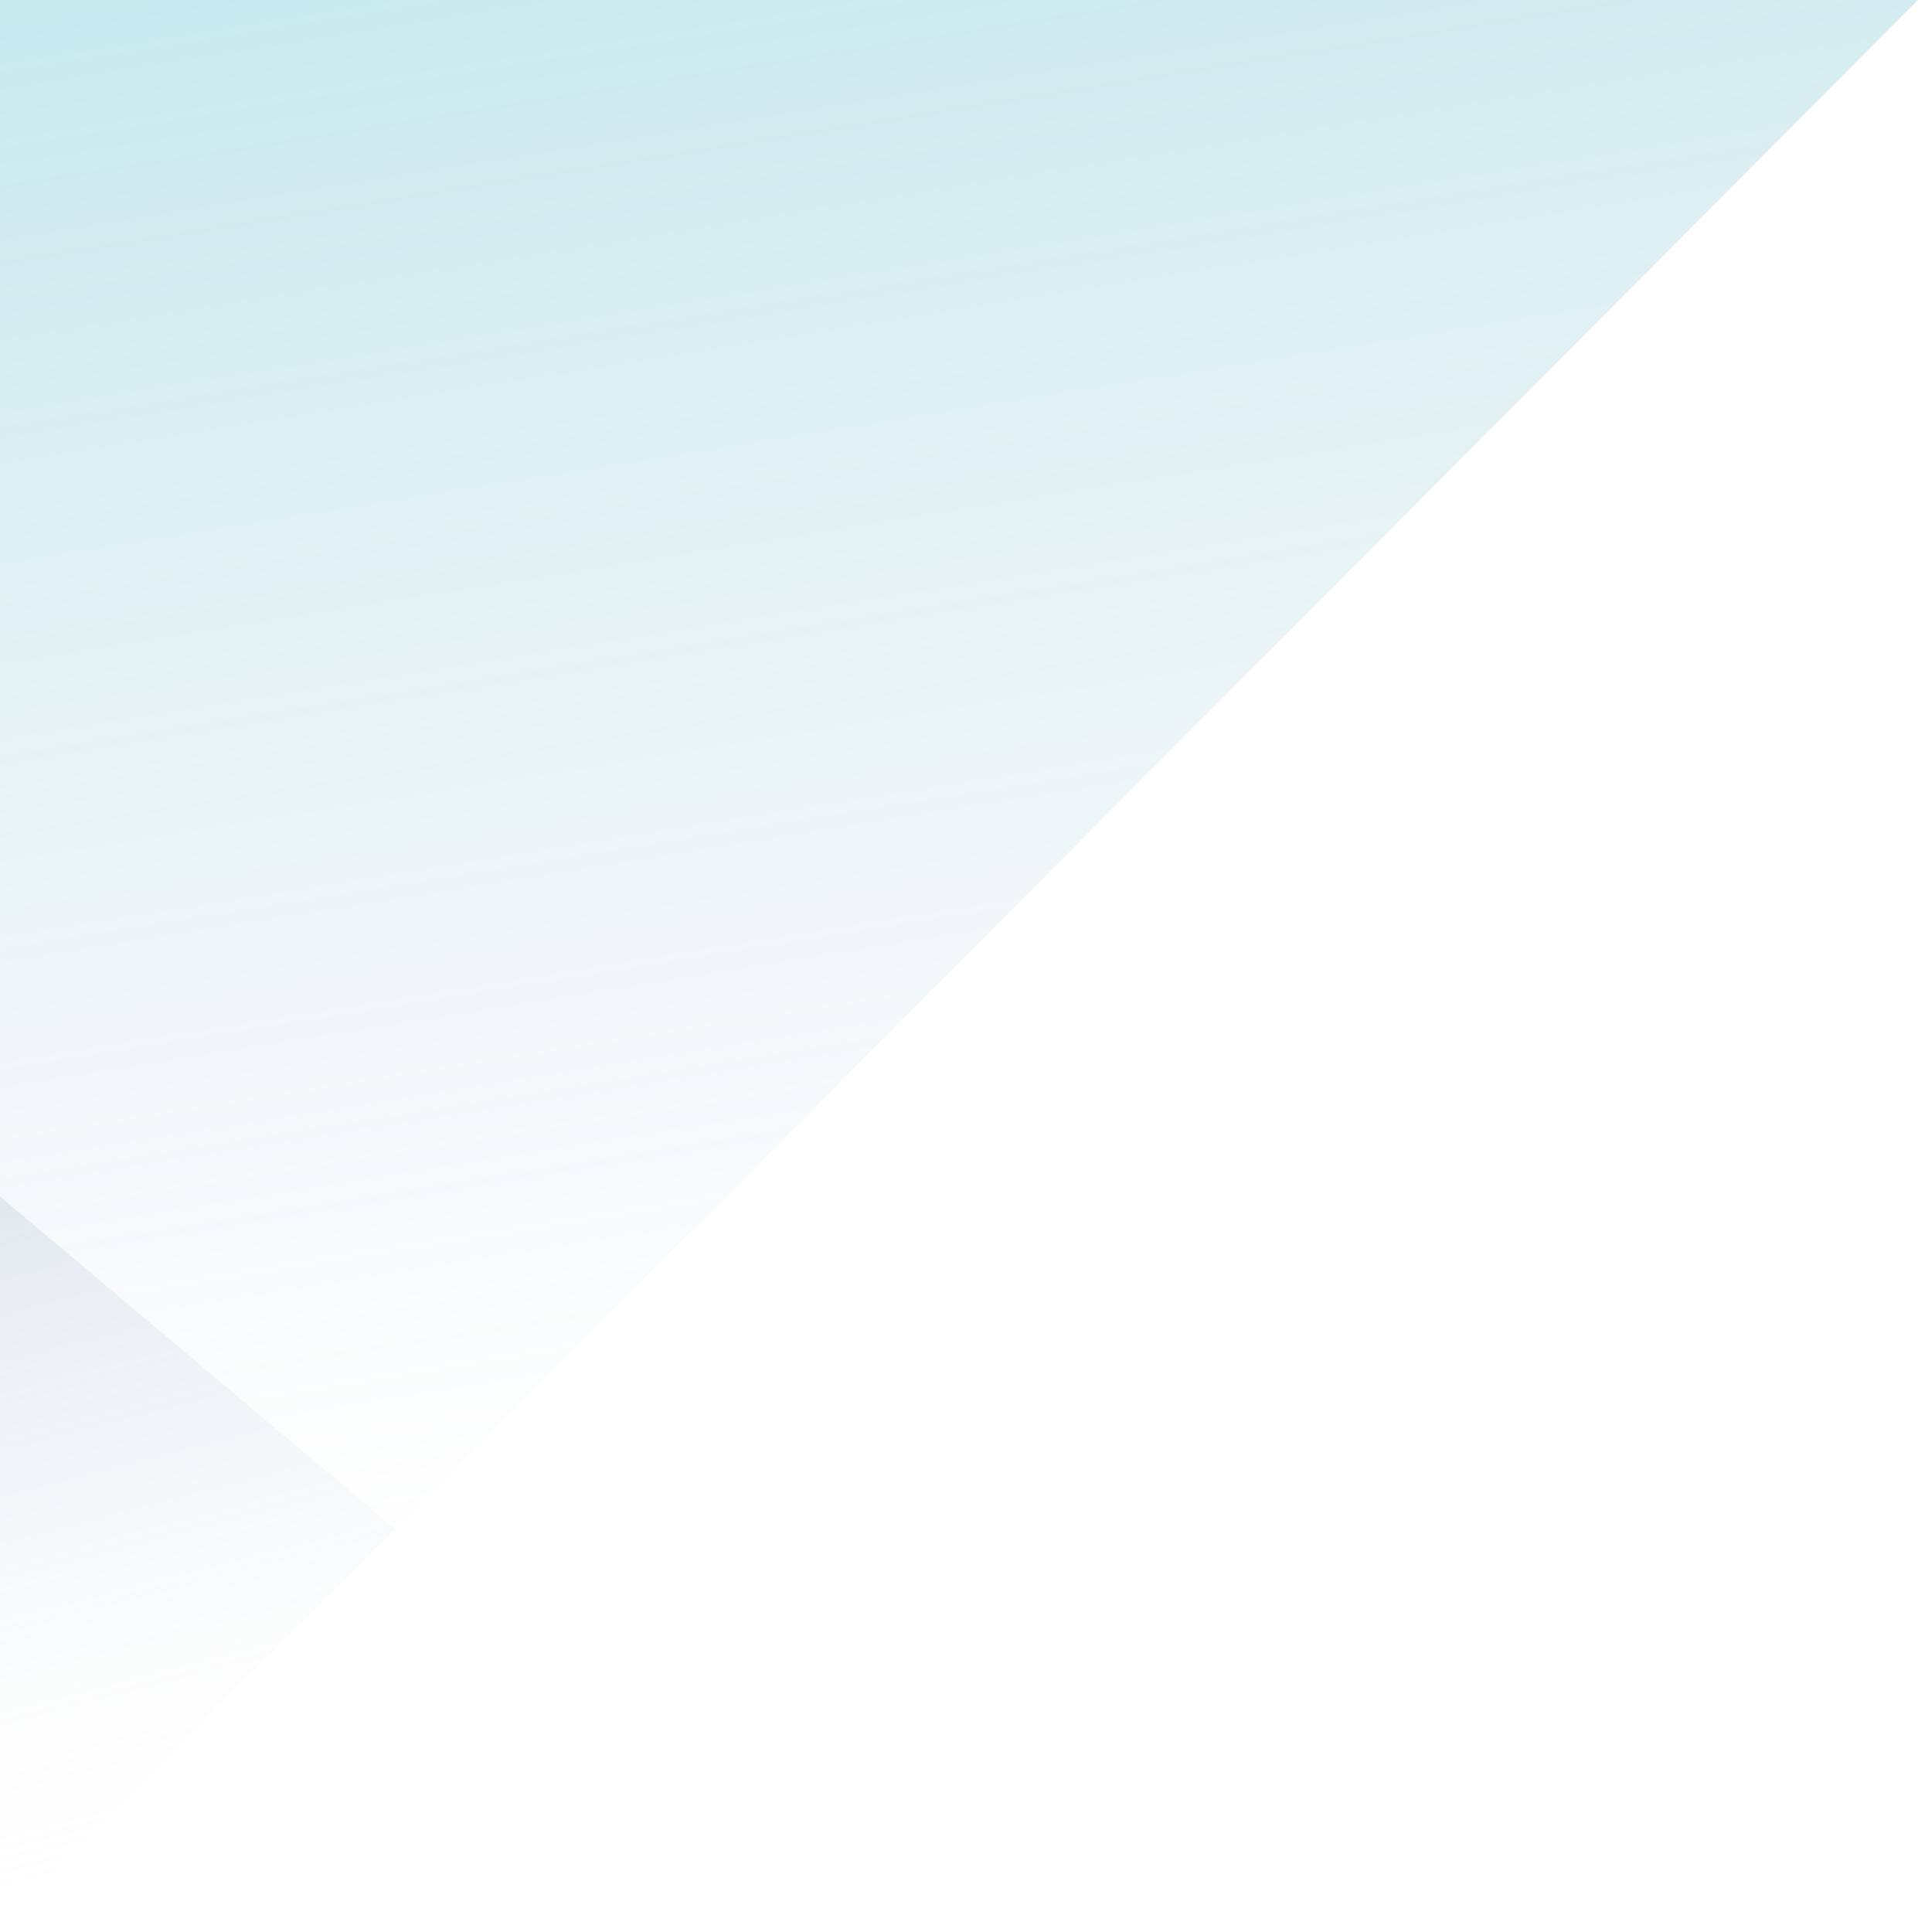
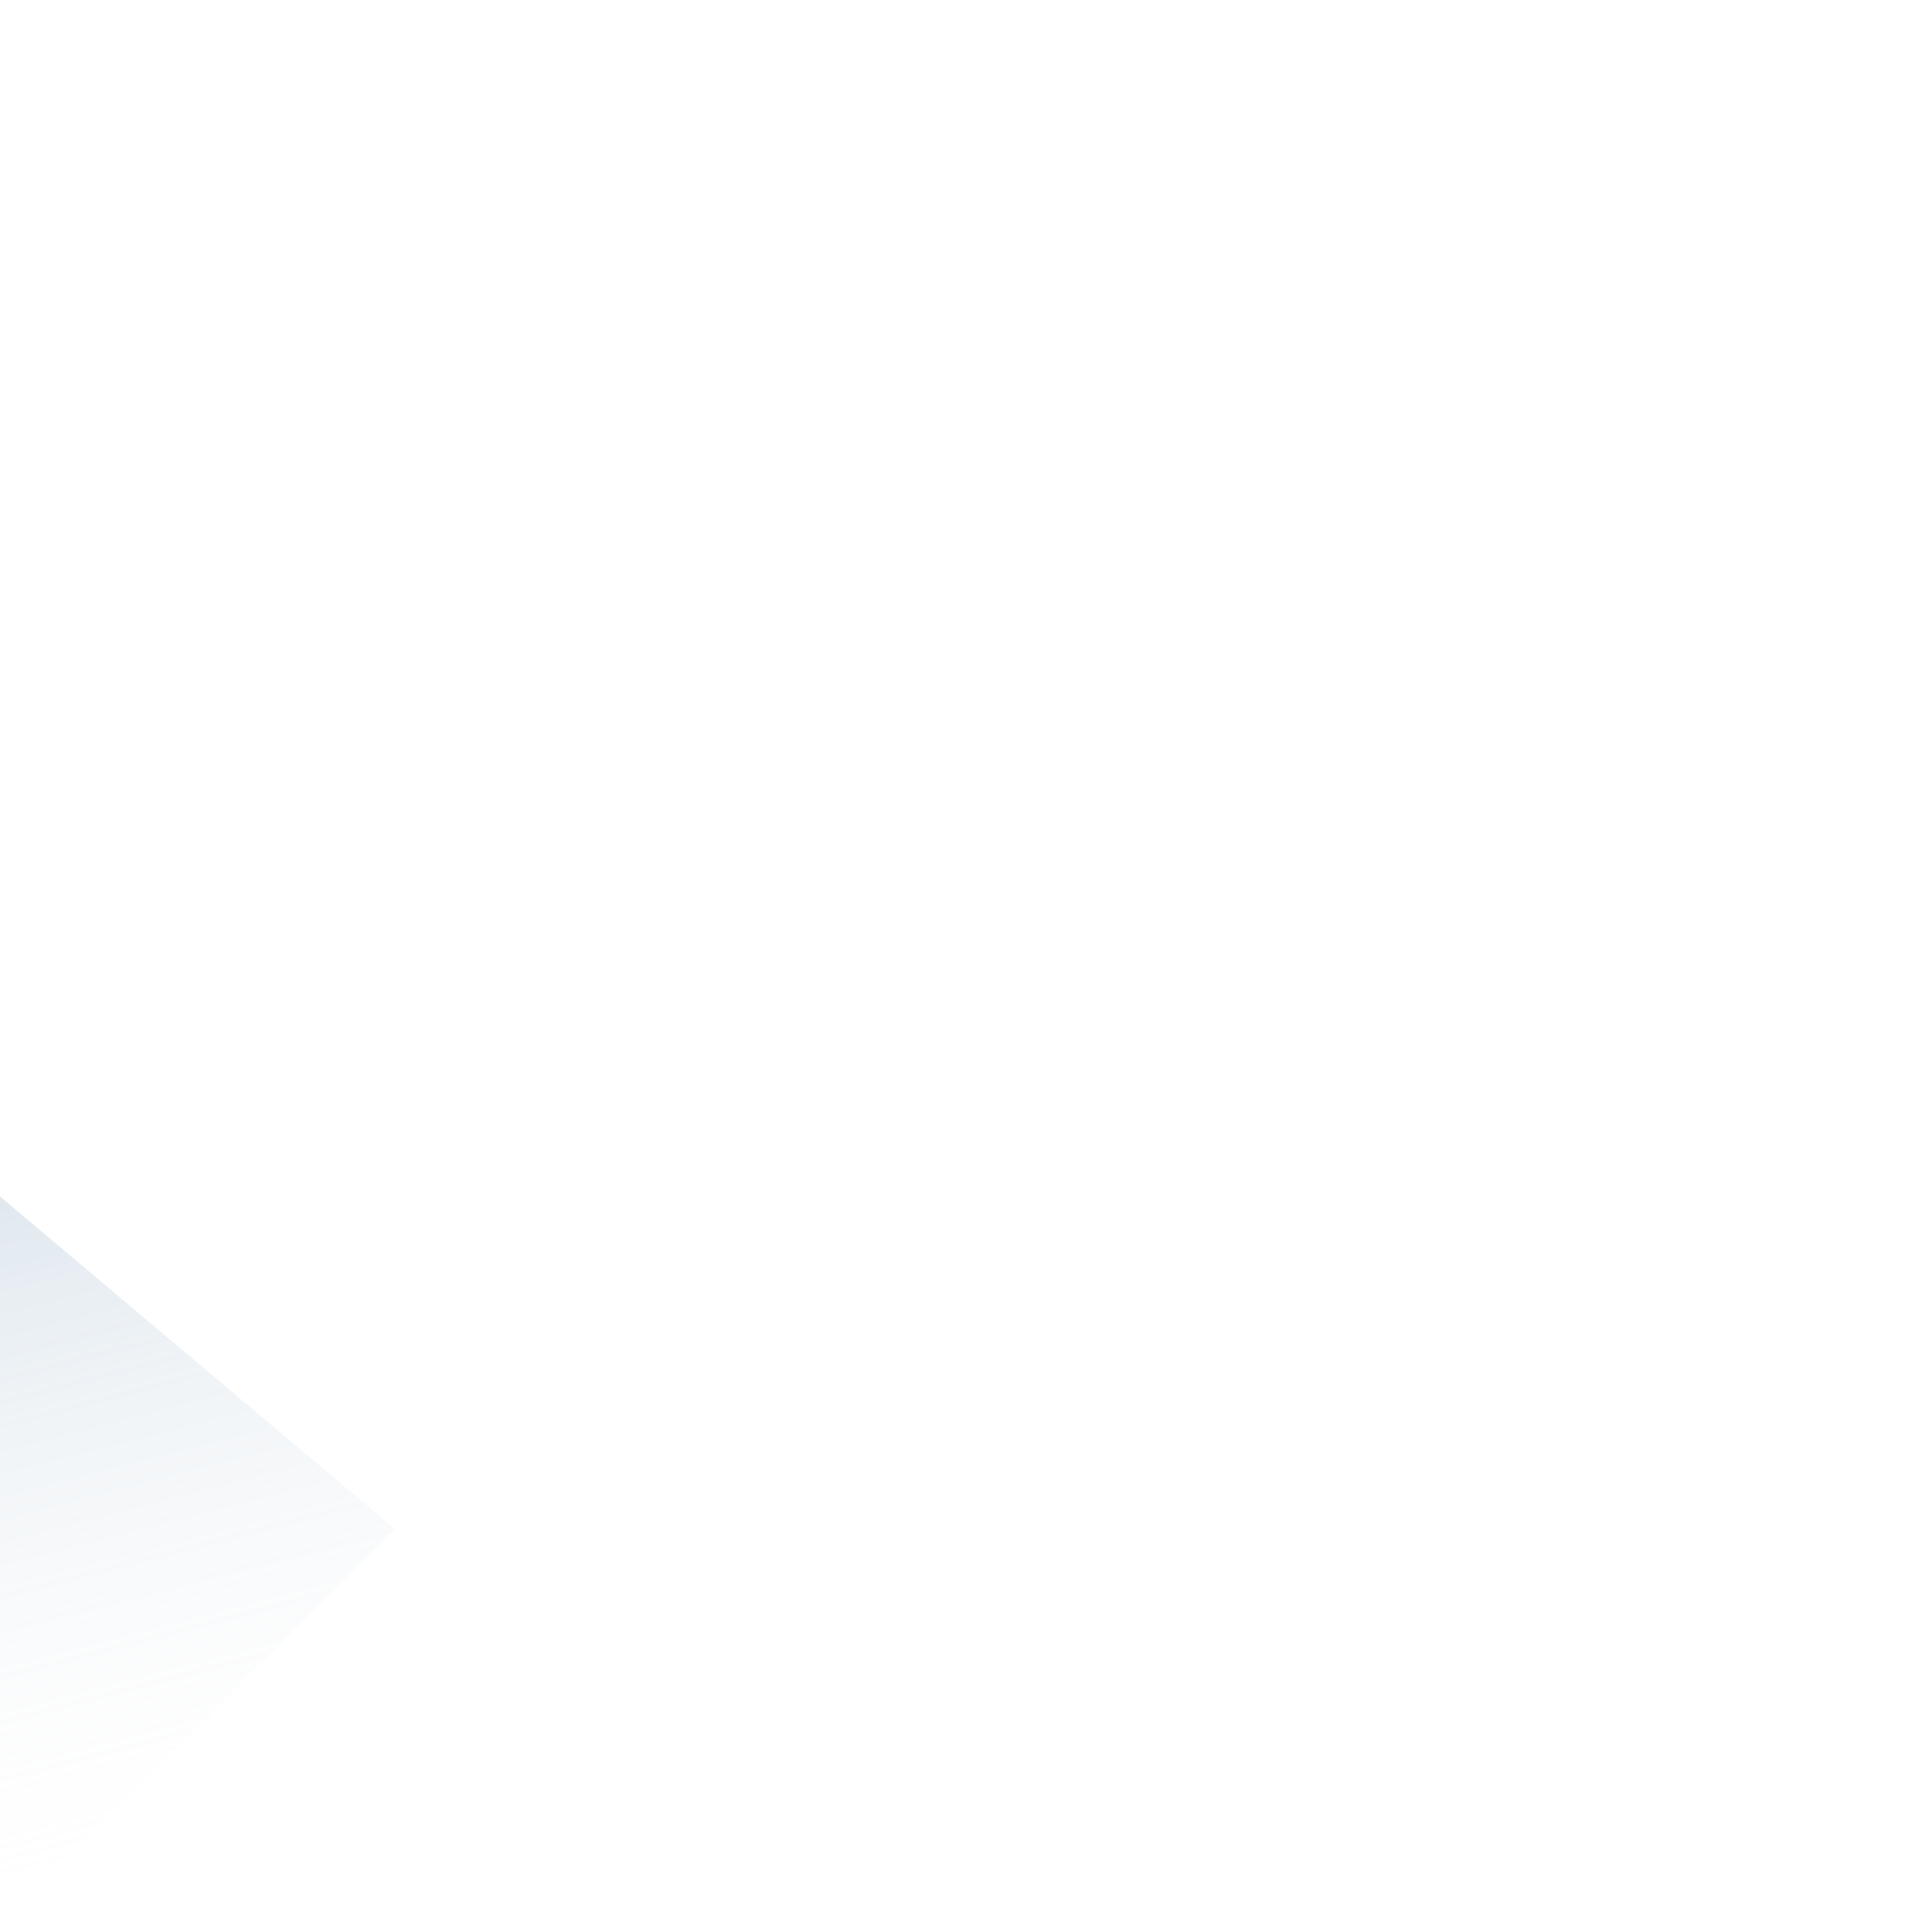
<svg xmlns="http://www.w3.org/2000/svg" width="277" height="279" viewBox="0 0 277 279" fill="none">
-   <path fill-rule="evenodd" clip-rule="evenodd" d="M277 0H0V172.776L57.032 220.786L277 0Z" fill="url(#paint0_linear_1440_25811)" fill-opacity="0.25" />
  <path fill-rule="evenodd" clip-rule="evenodd" d="M0 172.776V278.031L57.032 220.786L0 172.776Z" fill="url(#paint1_linear_1440_25811)" fill-opacity="0.25" />
  <defs>
    <linearGradient id="paint0_linear_1440_25811" x1="31.591" y1="-0.175" x2="67.599" y2="223.578" gradientUnits="userSpaceOnUse">
      <stop stop-color="#20A6BC" />
      <stop offset="1" stop-color="#84A4BE" stop-opacity="0" />
    </linearGradient>
    <linearGradient id="paint1_linear_1440_25811" x1="-3.22144e-09" y1="173" x2="25.424" y2="271.434" gradientUnits="userSpaceOnUse">
      <stop stop-color="#84A4BE" />
      <stop offset="1" stop-color="#F1F1F1" stop-opacity="0" />
    </linearGradient>
  </defs>
</svg>